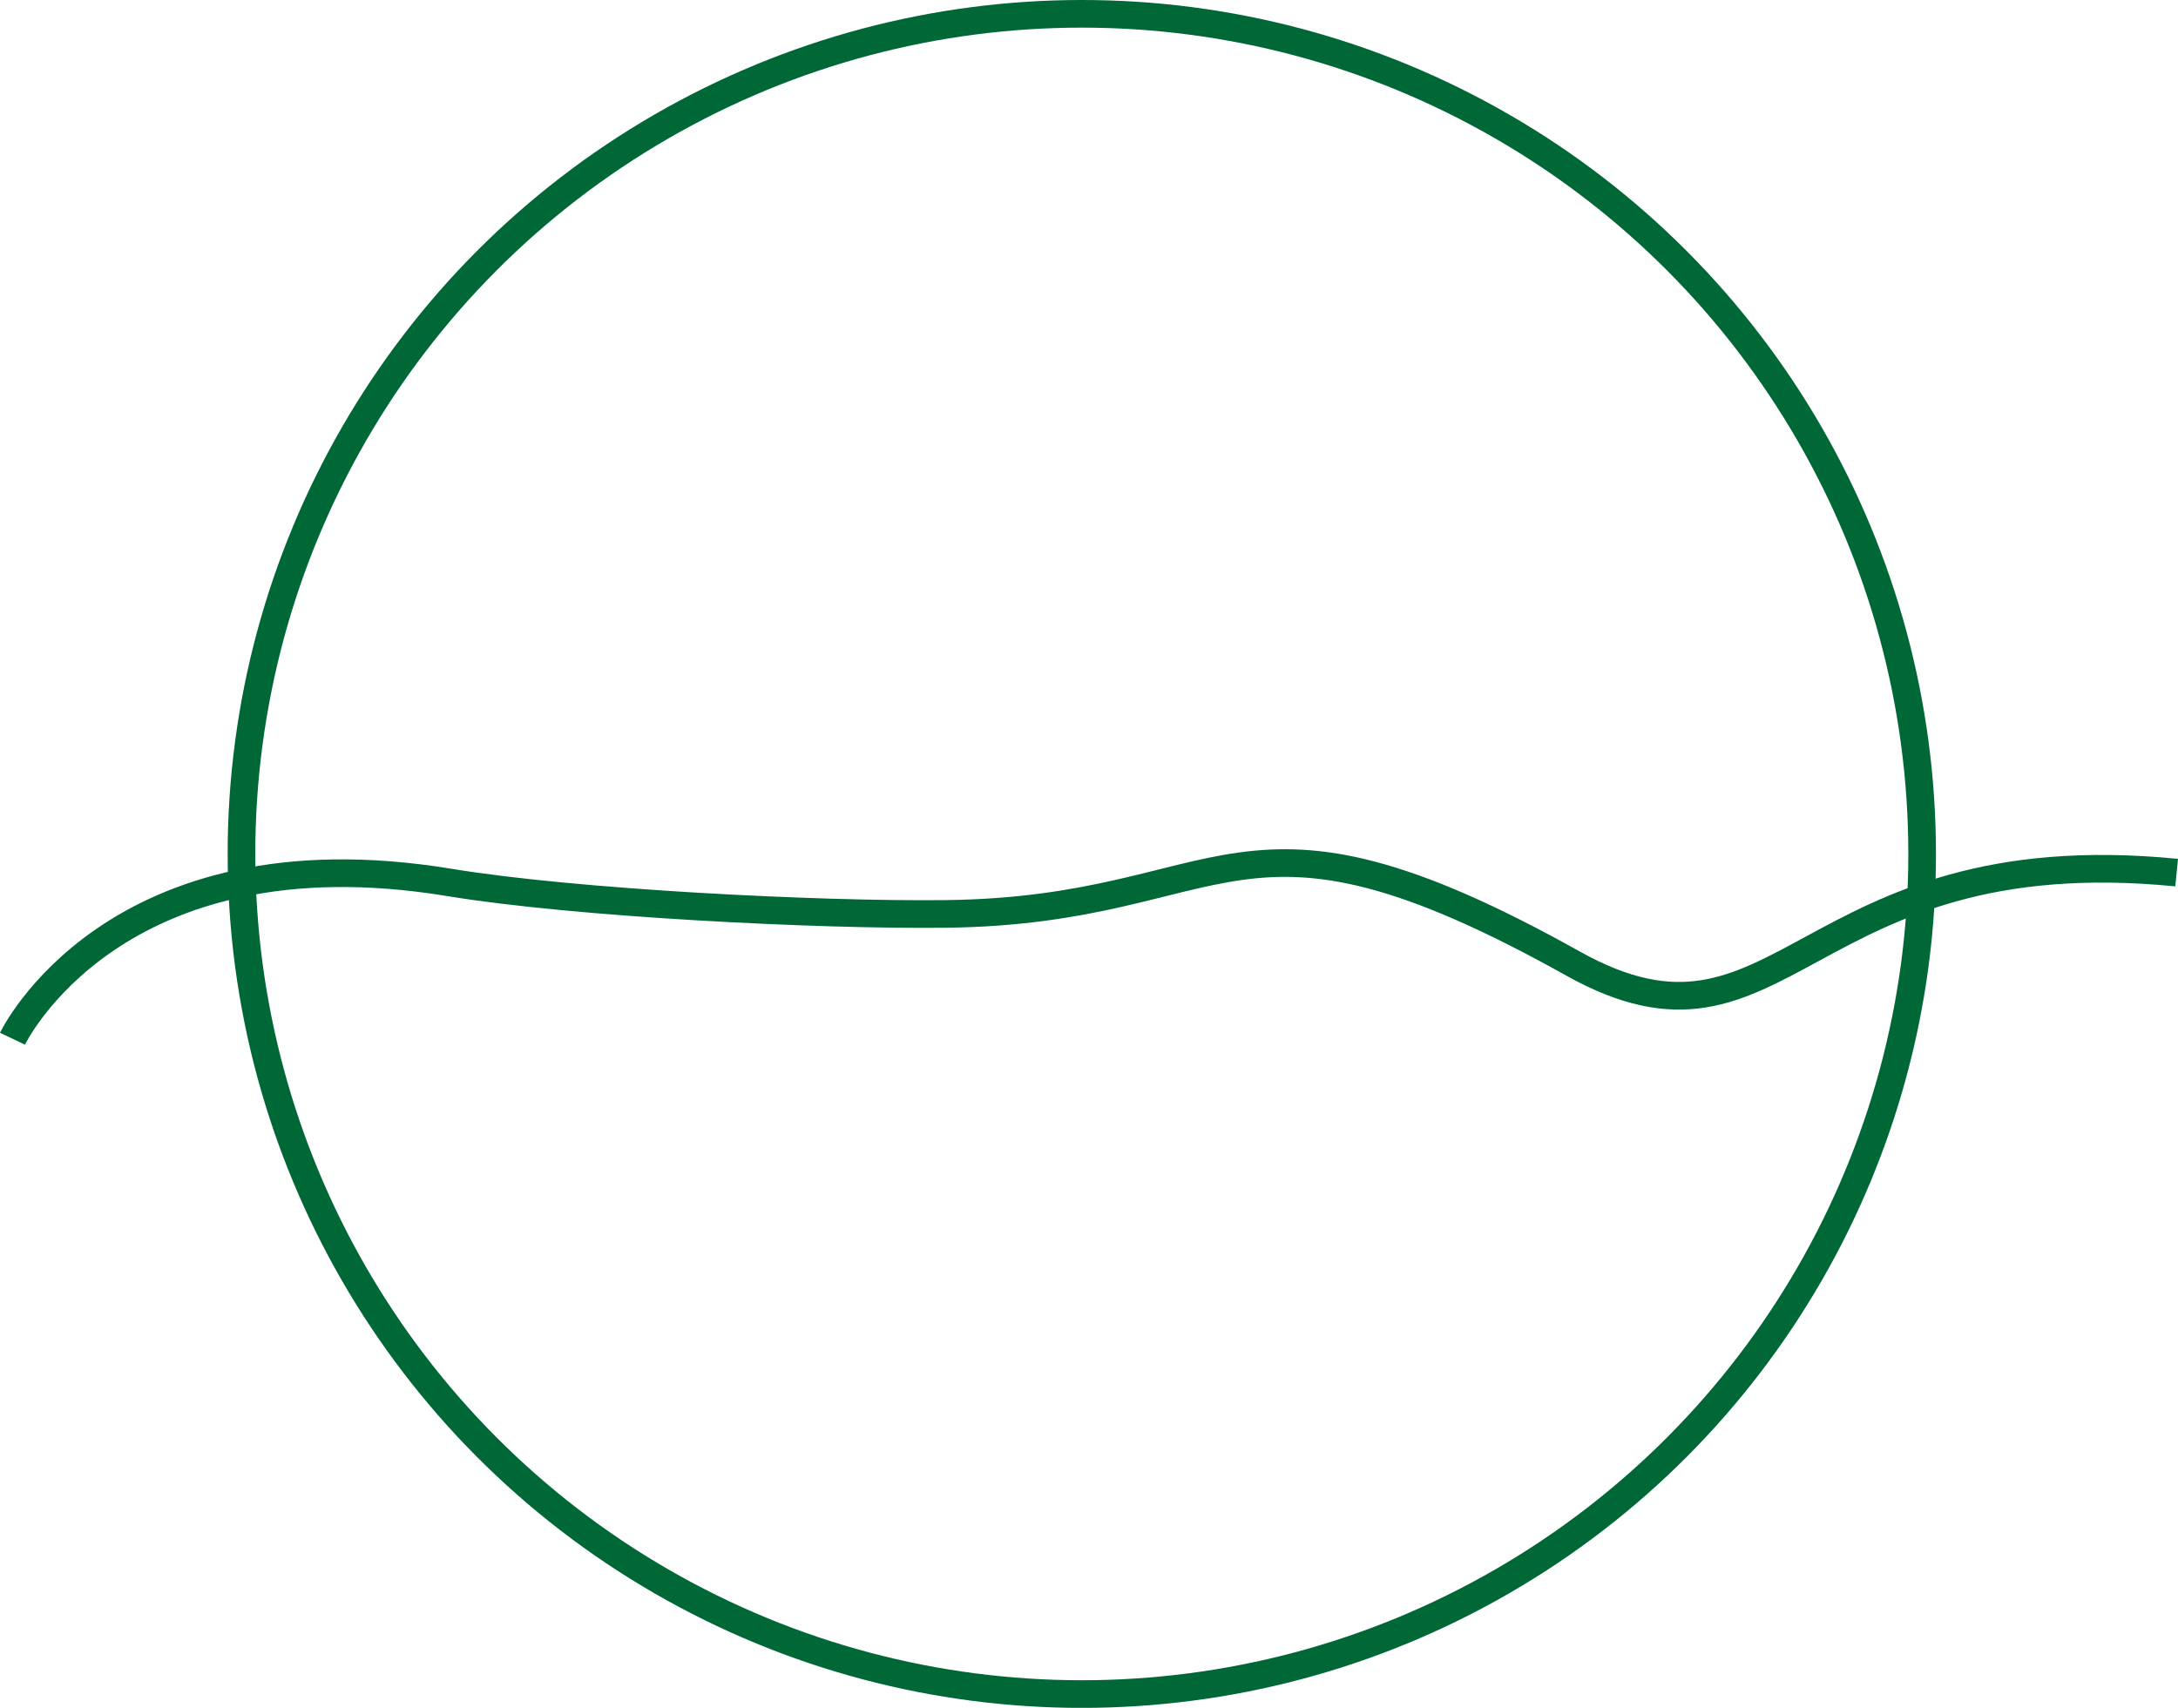
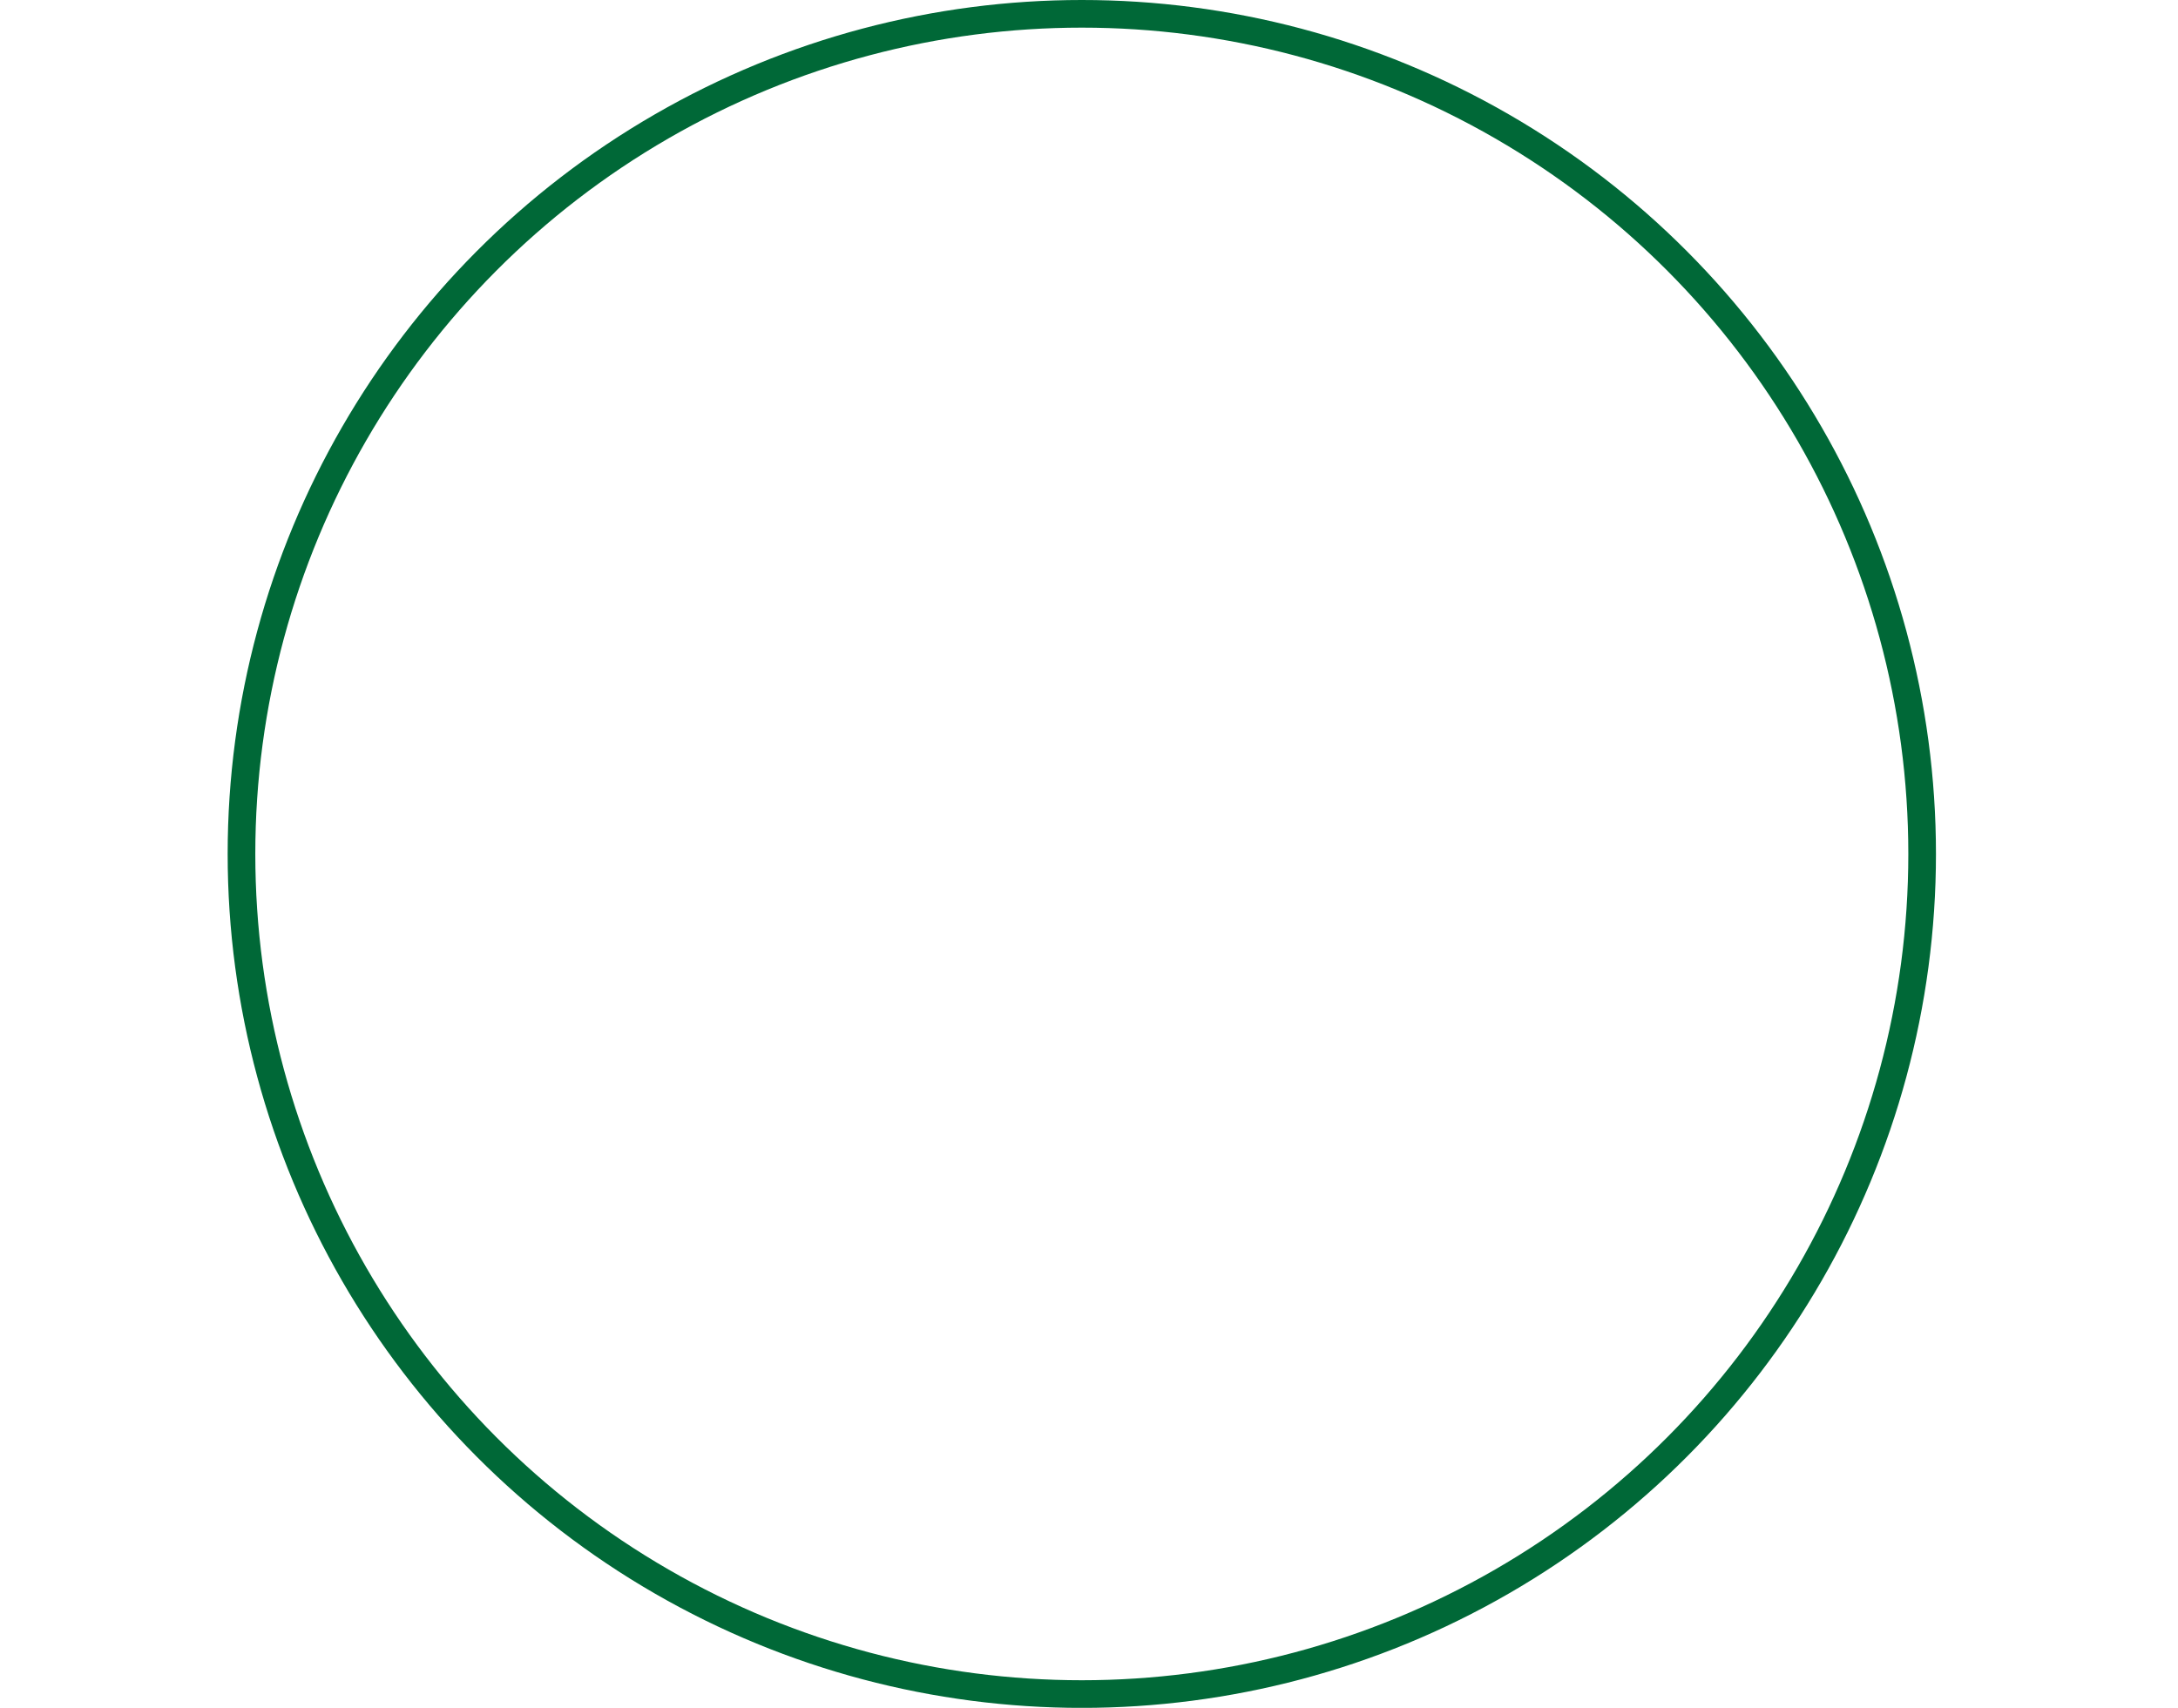
<svg xmlns="http://www.w3.org/2000/svg" viewBox="0 0 630.18 494.27">
  <defs>
    <style>.cls-1{fill:none;stroke:#006837;stroke-miterlimit:10;stroke-width:8px;}</style>
  </defs>
  <g id="圖層_2" data-name="圖層 2">
    <g id="圖層_1-2" data-name="圖層 1">
      <circle class="cls-1" cx="313.01" cy="247.14" r="243.14" />
-       <path class="cls-1" d="M3.61,300.62s29.15-61.27,126.44-45.23c36.42,6,106.74,9.54,143.65,9.11,83.51-1,83.13-40.57,181.42,14.35,61,34.11,66-37,174.67-26.31" />
    </g>
  </g>
</svg>